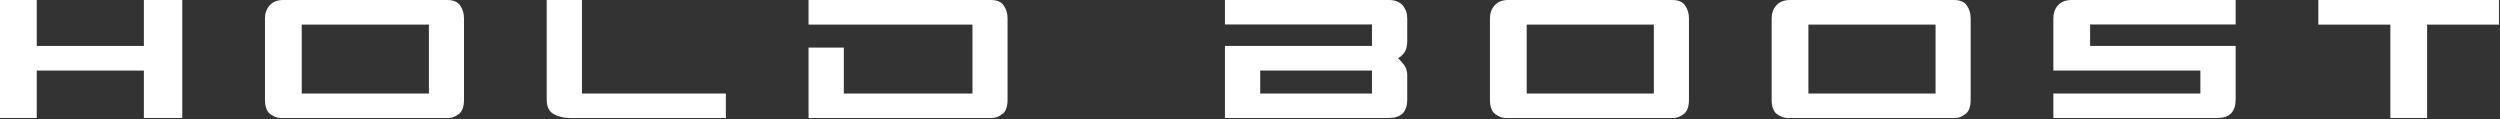
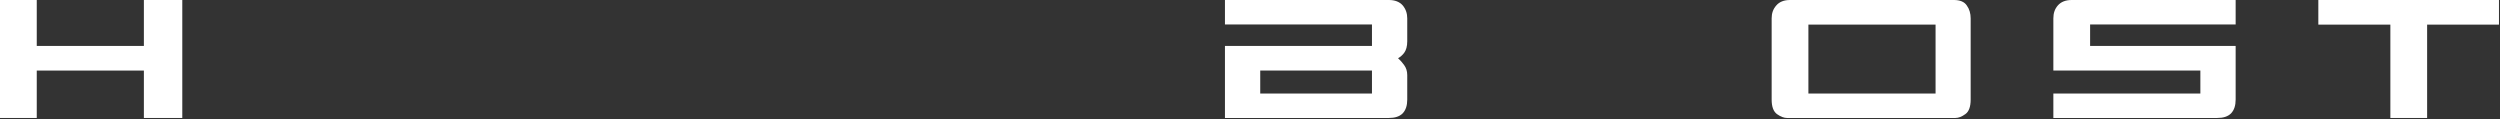
<svg xmlns="http://www.w3.org/2000/svg" width="100%" height="100%" viewBox="0 0 1402 67" version="1.1" xml:space="preserve" style="fill-rule:evenodd;clip-rule:evenodd;stroke-linejoin:round;stroke-miterlimit:2;">
  <rect x="0" y="0" width="1402" height="67" fill="#333333" stroke="none" />
  <g transform="matrix(1,0,0,1,-146.669,-59.28)">
    <g transform="matrix(1,0,0,1,-12.719,49.602)">
      <g transform="matrix(103.054,0,0,103.054,159.387,75.838)">
        <path d="M0.783,-0.642L0.783,-0.392L0.2,-0.392L0.2,-0.642L0,-0.642L0,0L0.2,0L0.2,-0.258L0.783,-0.258L0.783,0L0.992,0L0.992,-0.642L0.783,-0.642Z" style="fill:white;fill-rule:nonzero;" />
      </g>
      <g transform="matrix(103.054,0,0,103.054,307.99,75.838)">
-         <path d="M0.992,-0.642L0.1,-0.642C0.067,-0.642 0.042,-0.632 0.025,-0.612C0.008,-0.593 0,-0.57 0,-0.542L0,-0.1C0,-0.061 0.01,-0.035 0.029,-0.021C0.049,-0.007 0.067,0 0.083,0L1,0C1.017,0 1.035,-0.007 1.054,-0.021C1.073,-0.034 1.083,-0.061 1.083,-0.1L1.083,-0.542C1.083,-0.569 1.076,-0.593 1.062,-0.612C1.049,-0.632 1.025,-0.642 0.992,-0.642ZM0.892,-0.508L0.892,-0.133L0.2,-0.133L0.2,-0.508L0.892,-0.508Z" style="fill:white;fill-rule:nonzero;" />
-       </g>
+         </g>
      <g transform="matrix(103.054,0,0,103.054,465.971,75.838)">
-         <path d="M0.975,0L0.975,-0.133L0.192,-0.133L0.192,-0.642L0,-0.642L0,-0.1C0,-0.061 0.013,-0.035 0.038,-0.021C0.063,-0.007 0.092,0 0.125,0L0.975,0Z" style="fill:white;fill-rule:nonzero;" />
-       </g>
+         </g>
      <g transform="matrix(103.054,0,0,103.054,612.823,75.838)">
-         <path d="M0.992,-0.642L0,-0.642L0,-0.508L0.892,-0.508L0.892,-0.133L0.192,-0.133L0.192,-0.383L0,-0.383L0,0L1,0C1.017,0 1.035,-0.007 1.054,-0.021C1.073,-0.034 1.083,-0.061 1.083,-0.1L1.083,-0.542C1.083,-0.569 1.076,-0.593 1.062,-0.612C1.049,-0.632 1.025,-0.642 0.992,-0.642Z" style="fill:white;fill-rule:nonzero;" />
-       </g>
+         </g>
      <g transform="matrix(103.054,0,0,103.054,846.342,75.838)">
        <path d="M0.892,-0.642L0,-0.642L0,-0.509L0.8,-0.509L0.8,-0.392L0,-0.392L0,0L0.892,0C0.925,0 0.95,-0.008 0.967,-0.025C0.984,-0.043 0.992,-0.068 0.992,-0.1L0.992,-0.233C0.992,-0.255 0.986,-0.273 0.975,-0.288C0.97,-0.295 0.964,-0.301 0.959,-0.308C0.953,-0.314 0.947,-0.32 0.942,-0.325C0.954,-0.332 0.965,-0.341 0.975,-0.354C0.986,-0.369 0.992,-0.39 0.992,-0.417L0.992,-0.542C0.992,-0.569 0.984,-0.593 0.967,-0.613C0.95,-0.632 0.925,-0.642 0.892,-0.642ZM0.192,-0.258L0.8,-0.258L0.8,-0.133L0.192,-0.133L0.192,-0.258Z" style="fill:white;fill-rule:nonzero;" />
      </g>
      <g transform="matrix(103.054,0,0,103.054,994.945,75.838)">
-         <path d="M0.992,-0.642L0.1,-0.642C0.067,-0.642 0.042,-0.632 0.025,-0.612C0.008,-0.593 0,-0.57 0,-0.542L0,-0.1C0,-0.061 0.01,-0.035 0.029,-0.021C0.049,-0.007 0.067,0 0.083,0L1,0C1.017,0 1.035,-0.007 1.054,-0.021C1.073,-0.034 1.083,-0.061 1.083,-0.1L1.083,-0.542C1.083,-0.569 1.076,-0.593 1.062,-0.612C1.049,-0.632 1.025,-0.642 0.992,-0.642ZM0.892,-0.508L0.892,-0.133L0.2,-0.133L0.2,-0.508L0.892,-0.508Z" style="fill:white;fill-rule:nonzero;" />
-       </g>
+         </g>
      <g transform="matrix(103.054,0,0,103.054,1152.93,75.838)">
        <path d="M0.992,-0.642L0.1,-0.642C0.067,-0.642 0.042,-0.632 0.025,-0.612C0.008,-0.593 0,-0.57 0,-0.542L0,-0.1C0,-0.061 0.01,-0.035 0.029,-0.021C0.049,-0.007 0.067,0 0.083,0L1,0C1.017,0 1.035,-0.007 1.054,-0.021C1.073,-0.034 1.083,-0.061 1.083,-0.1L1.083,-0.542C1.083,-0.569 1.076,-0.593 1.062,-0.612C1.049,-0.632 1.025,-0.642 0.992,-0.642ZM0.892,-0.508L0.892,-0.133L0.2,-0.133L0.2,-0.508L0.892,-0.508Z" style="fill:white;fill-rule:nonzero;" />
      </g>
      <g transform="matrix(103.054,0,0,103.054,1310.91,75.838)">
        <path d="M0.1,-0.642C0.067,-0.642 0.042,-0.632 0.025,-0.613C0.008,-0.594 0,-0.571 0,-0.542L0,-0.258L0.8,-0.258L0.8,-0.133L0,-0.133L0,0L0.892,0C0.925,0 0.95,-0.008 0.967,-0.025C0.984,-0.043 0.992,-0.068 0.992,-0.1L0.992,-0.392L0.2,-0.392L0.2,-0.509L0.992,-0.509L0.992,-0.642L0.1,-0.642Z" style="fill:white;fill-rule:nonzero;" />
      </g>
      <g transform="matrix(103.054,0,0,103.054,1459.51,75.838)">
        <path d="M0.983,-0.642L0,-0.642L0,-0.508L0.392,-0.508L0.392,0L0.592,0L0.592,-0.508L0.983,-0.508L0.983,-0.642Z" style="fill:white;fill-rule:nonzero;" />
      </g>
    </g>
  </g>
</svg>